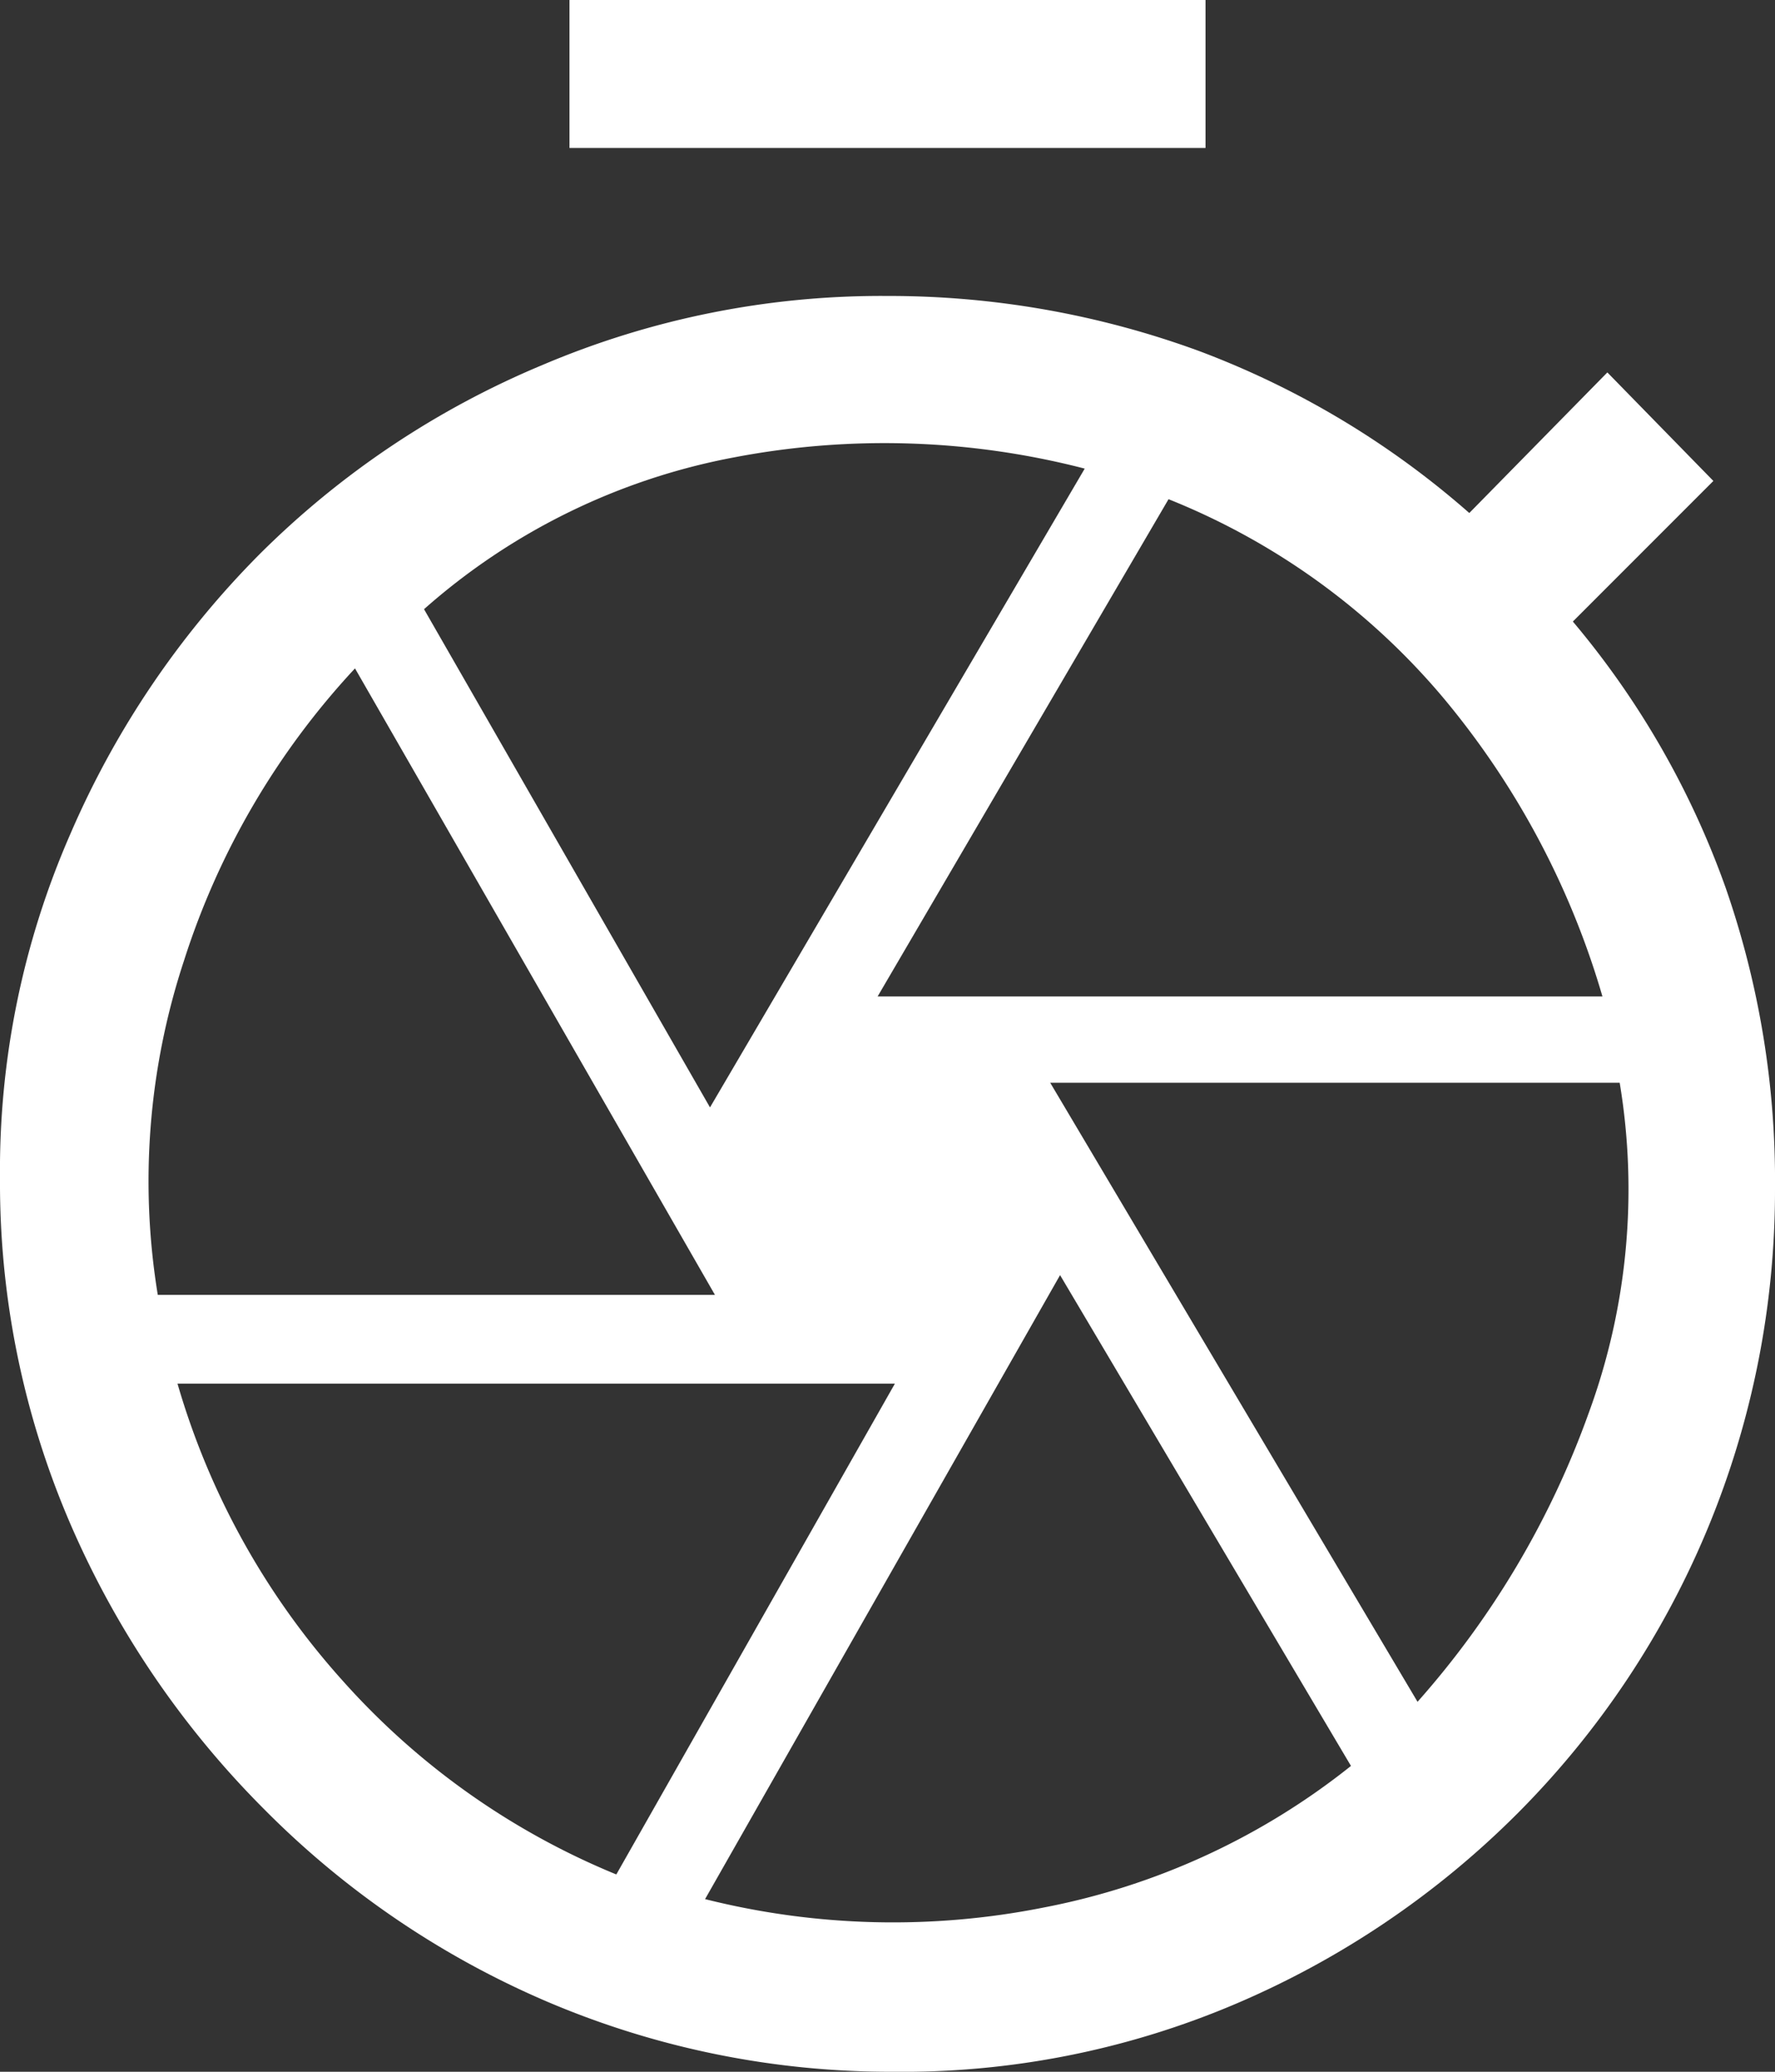
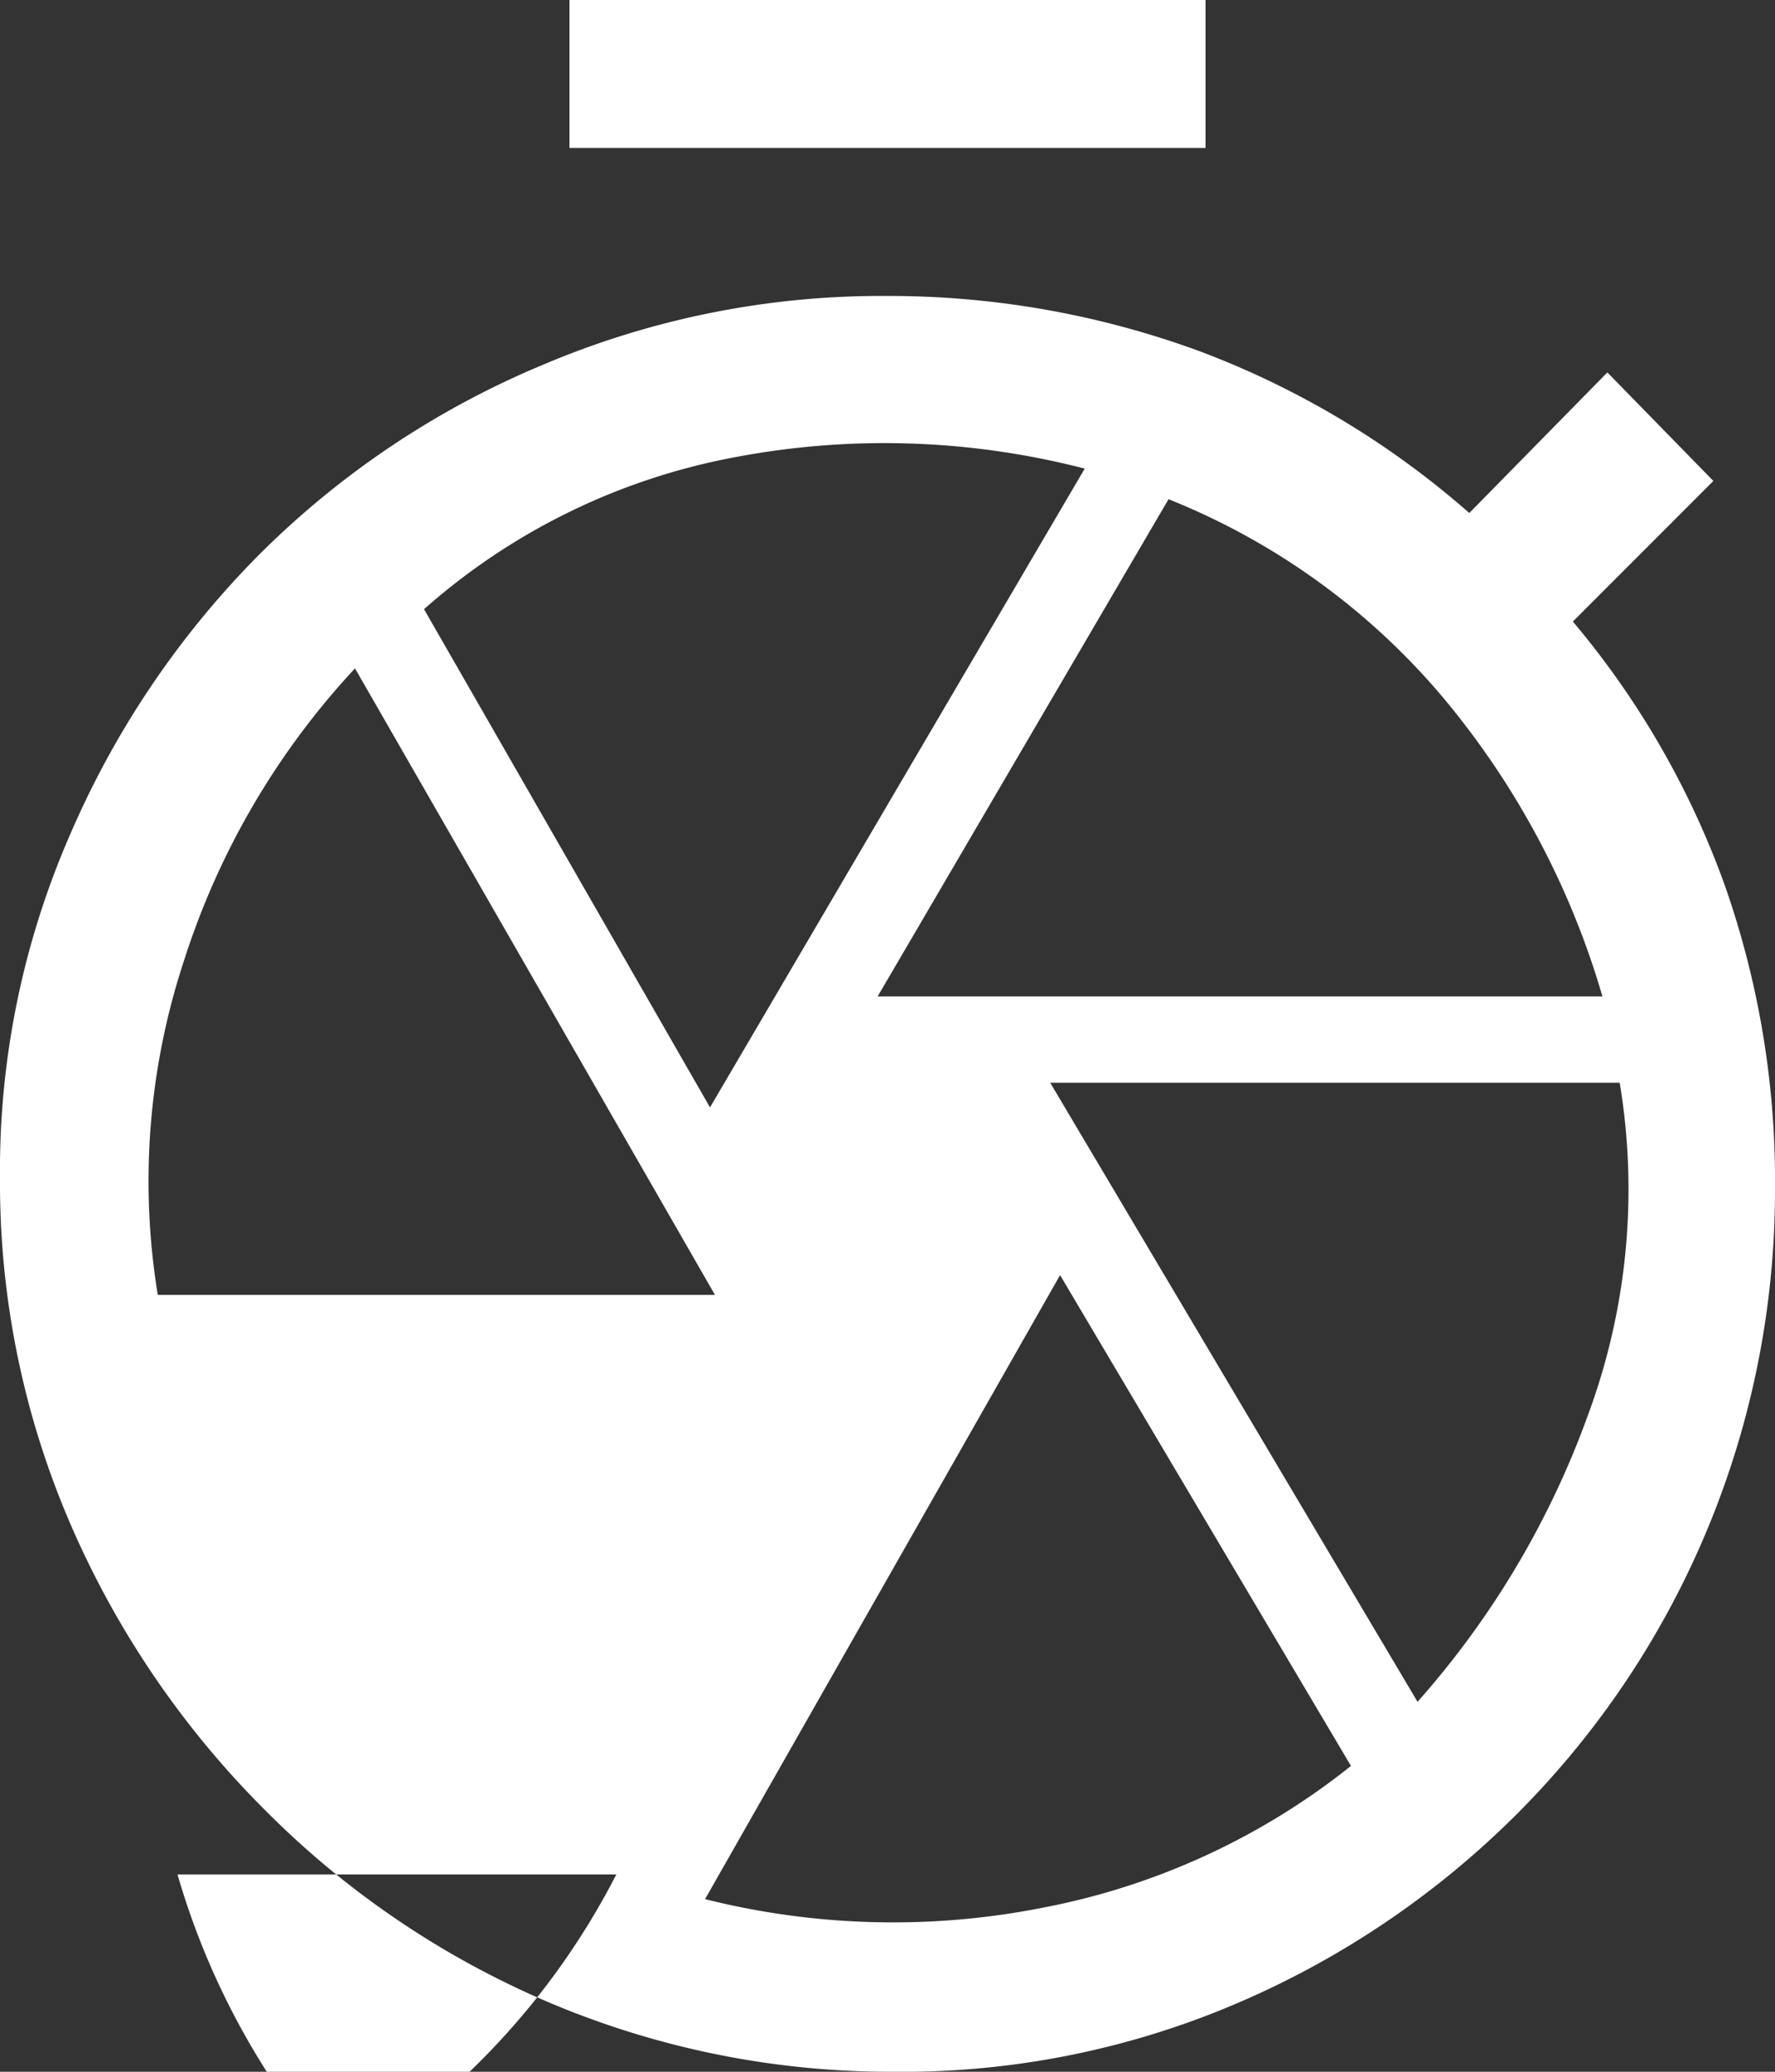
<svg xmlns="http://www.w3.org/2000/svg" id="Camada_1" data-name="Camada 1" viewBox="0 0 36 42">
  <rect x="0" y="0" width="36" height="42" fill="#333333" stroke="none" />
  <defs>
    <style>.cls-1{fill:#fff;}</style>
  </defs>
-   <path class="cls-1" d="M17.55,5V2h12.9V5ZM24.1,44a17.76,17.76,0,0,1-7-1.42,18.09,18.09,0,0,1-5.75-3.91A18.63,18.63,0,0,1,7.43,32.9a17.43,17.43,0,0,1-1.43-7,17,17,0,0,1,1.43-7,18.33,18.33,0,0,1,3.84-5.67A17.86,17.86,0,0,1,17,9.4,17.57,17.57,0,0,1,24,8a18.27,18.27,0,0,1,6.33,1.12,17.75,17.75,0,0,1,5.47,3.28L38.6,9.55l2.15,2.2L37.9,14.6A17.44,17.44,0,0,1,41,20a18.07,18.07,0,0,1,1,6.1,17.88,17.88,0,0,1-5.23,12.67,18.09,18.09,0,0,1-5.7,3.85A17.25,17.25,0,0,1,24.1,44Zm-.3-21.8H38.5a16.71,16.71,0,0,0-3.25-6.08,14.15,14.15,0,0,0-5.55-4Zm-3.4,2.25L28,11.5a16.22,16.22,0,0,0-7.1-.23,13.14,13.14,0,0,0-6.3,3.08ZM9.2,28.25H20.5l-7.3-12.7a15.68,15.68,0,0,0-3.47,5.93A14.26,14.26,0,0,0,9.2,28.25ZM18.5,40l5.65-9.95H9.6a15.41,15.41,0,0,0,3.33,6A15.12,15.12,0,0,0,18.5,40Zm1.8.5a15.64,15.64,0,0,0,6.87.17A14.32,14.32,0,0,0,33.4,37.8l-5.9-9.95Zm14.45-4a17.9,17.9,0,0,0,3.47-5.85,13.15,13.15,0,0,0,.63-6.7H27.3Z" transform="translate(-6 -2)" />
+   <path class="cls-1" d="M17.55,5V2h12.9V5ZM24.1,44a17.76,17.76,0,0,1-7-1.42,18.09,18.09,0,0,1-5.75-3.91A18.63,18.63,0,0,1,7.43,32.9a17.43,17.43,0,0,1-1.43-7,17,17,0,0,1,1.43-7,18.33,18.33,0,0,1,3.84-5.67A17.86,17.86,0,0,1,17,9.4,17.57,17.57,0,0,1,24,8a18.27,18.27,0,0,1,6.33,1.12,17.75,17.75,0,0,1,5.47,3.28L38.6,9.55l2.15,2.2L37.9,14.6A17.44,17.44,0,0,1,41,20a18.07,18.07,0,0,1,1,6.1,17.88,17.88,0,0,1-5.23,12.67,18.09,18.09,0,0,1-5.7,3.85A17.25,17.25,0,0,1,24.1,44Zm-.3-21.8H38.5a16.71,16.71,0,0,0-3.25-6.08,14.15,14.15,0,0,0-5.55-4Zm-3.4,2.25L28,11.5a16.22,16.22,0,0,0-7.1-.23,13.14,13.14,0,0,0-6.3,3.08ZM9.2,28.25H20.5l-7.3-12.7a15.68,15.68,0,0,0-3.47,5.93A14.26,14.26,0,0,0,9.2,28.25ZM18.5,40H9.6a15.41,15.41,0,0,0,3.33,6A15.12,15.12,0,0,0,18.5,40Zm1.8.5a15.64,15.64,0,0,0,6.87.17A14.32,14.32,0,0,0,33.4,37.8l-5.9-9.95Zm14.45-4a17.9,17.9,0,0,0,3.47-5.85,13.15,13.15,0,0,0,.63-6.7H27.3Z" transform="translate(-6 -2)" />
</svg>